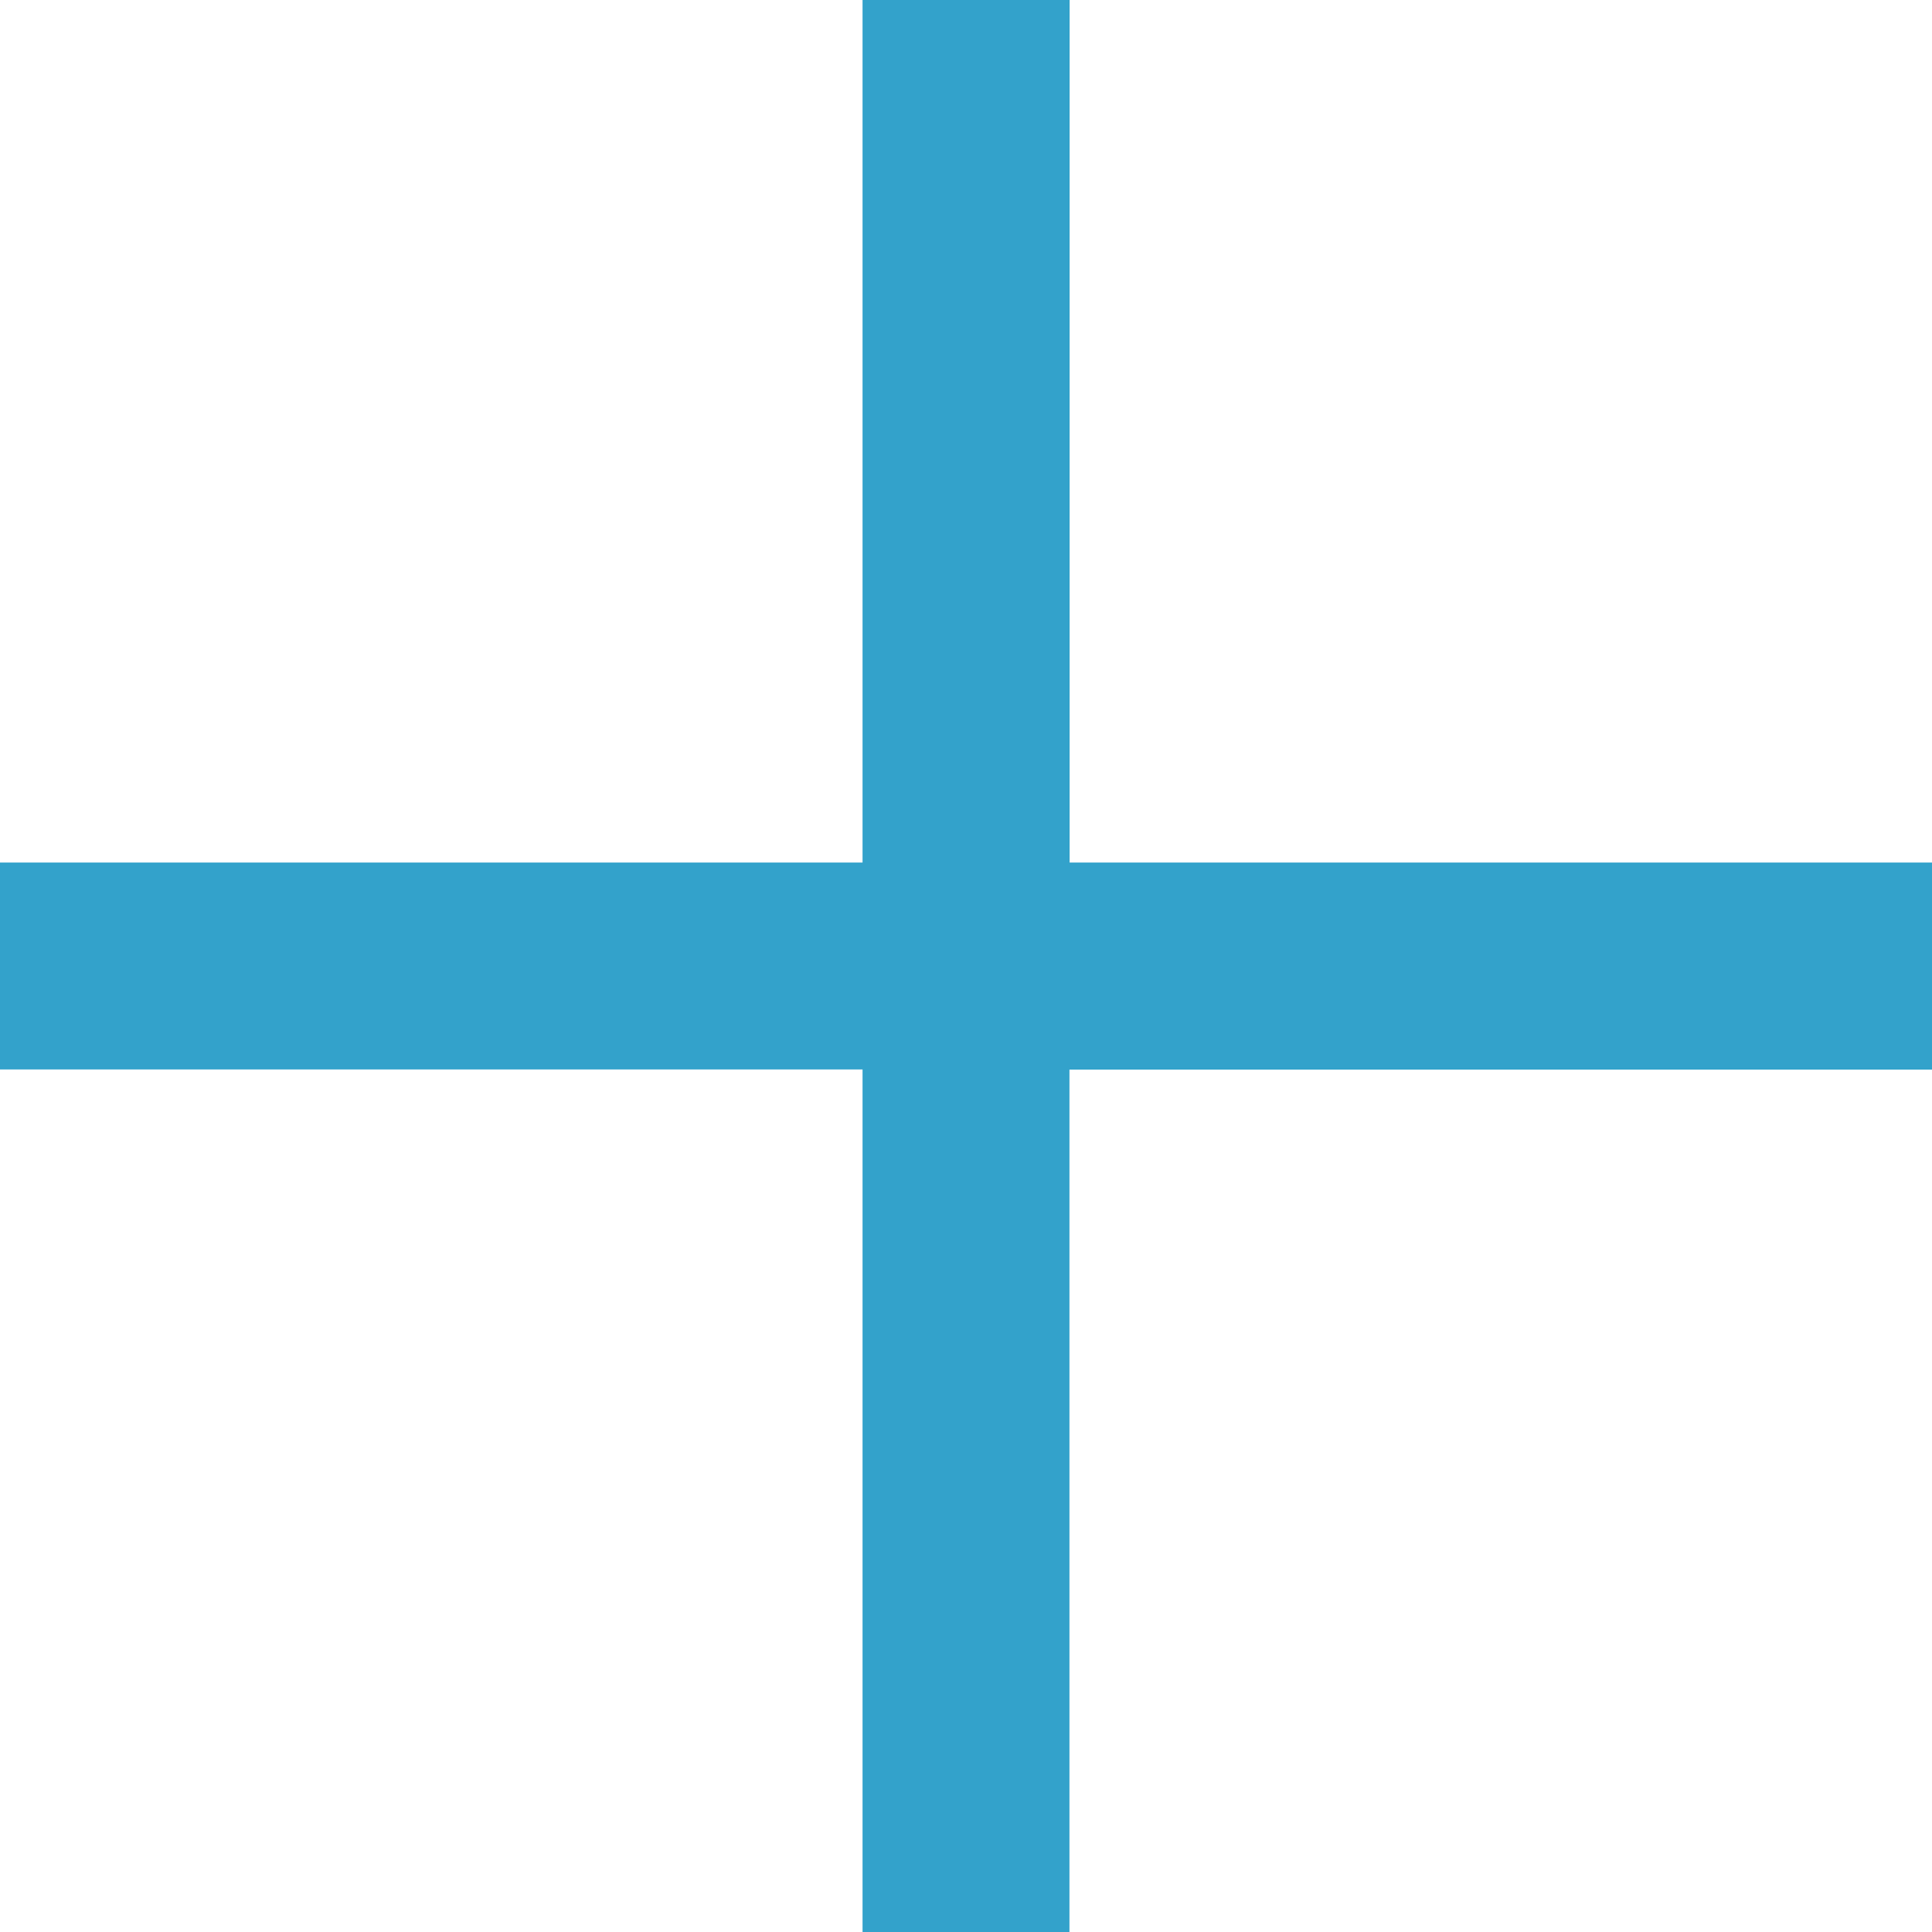
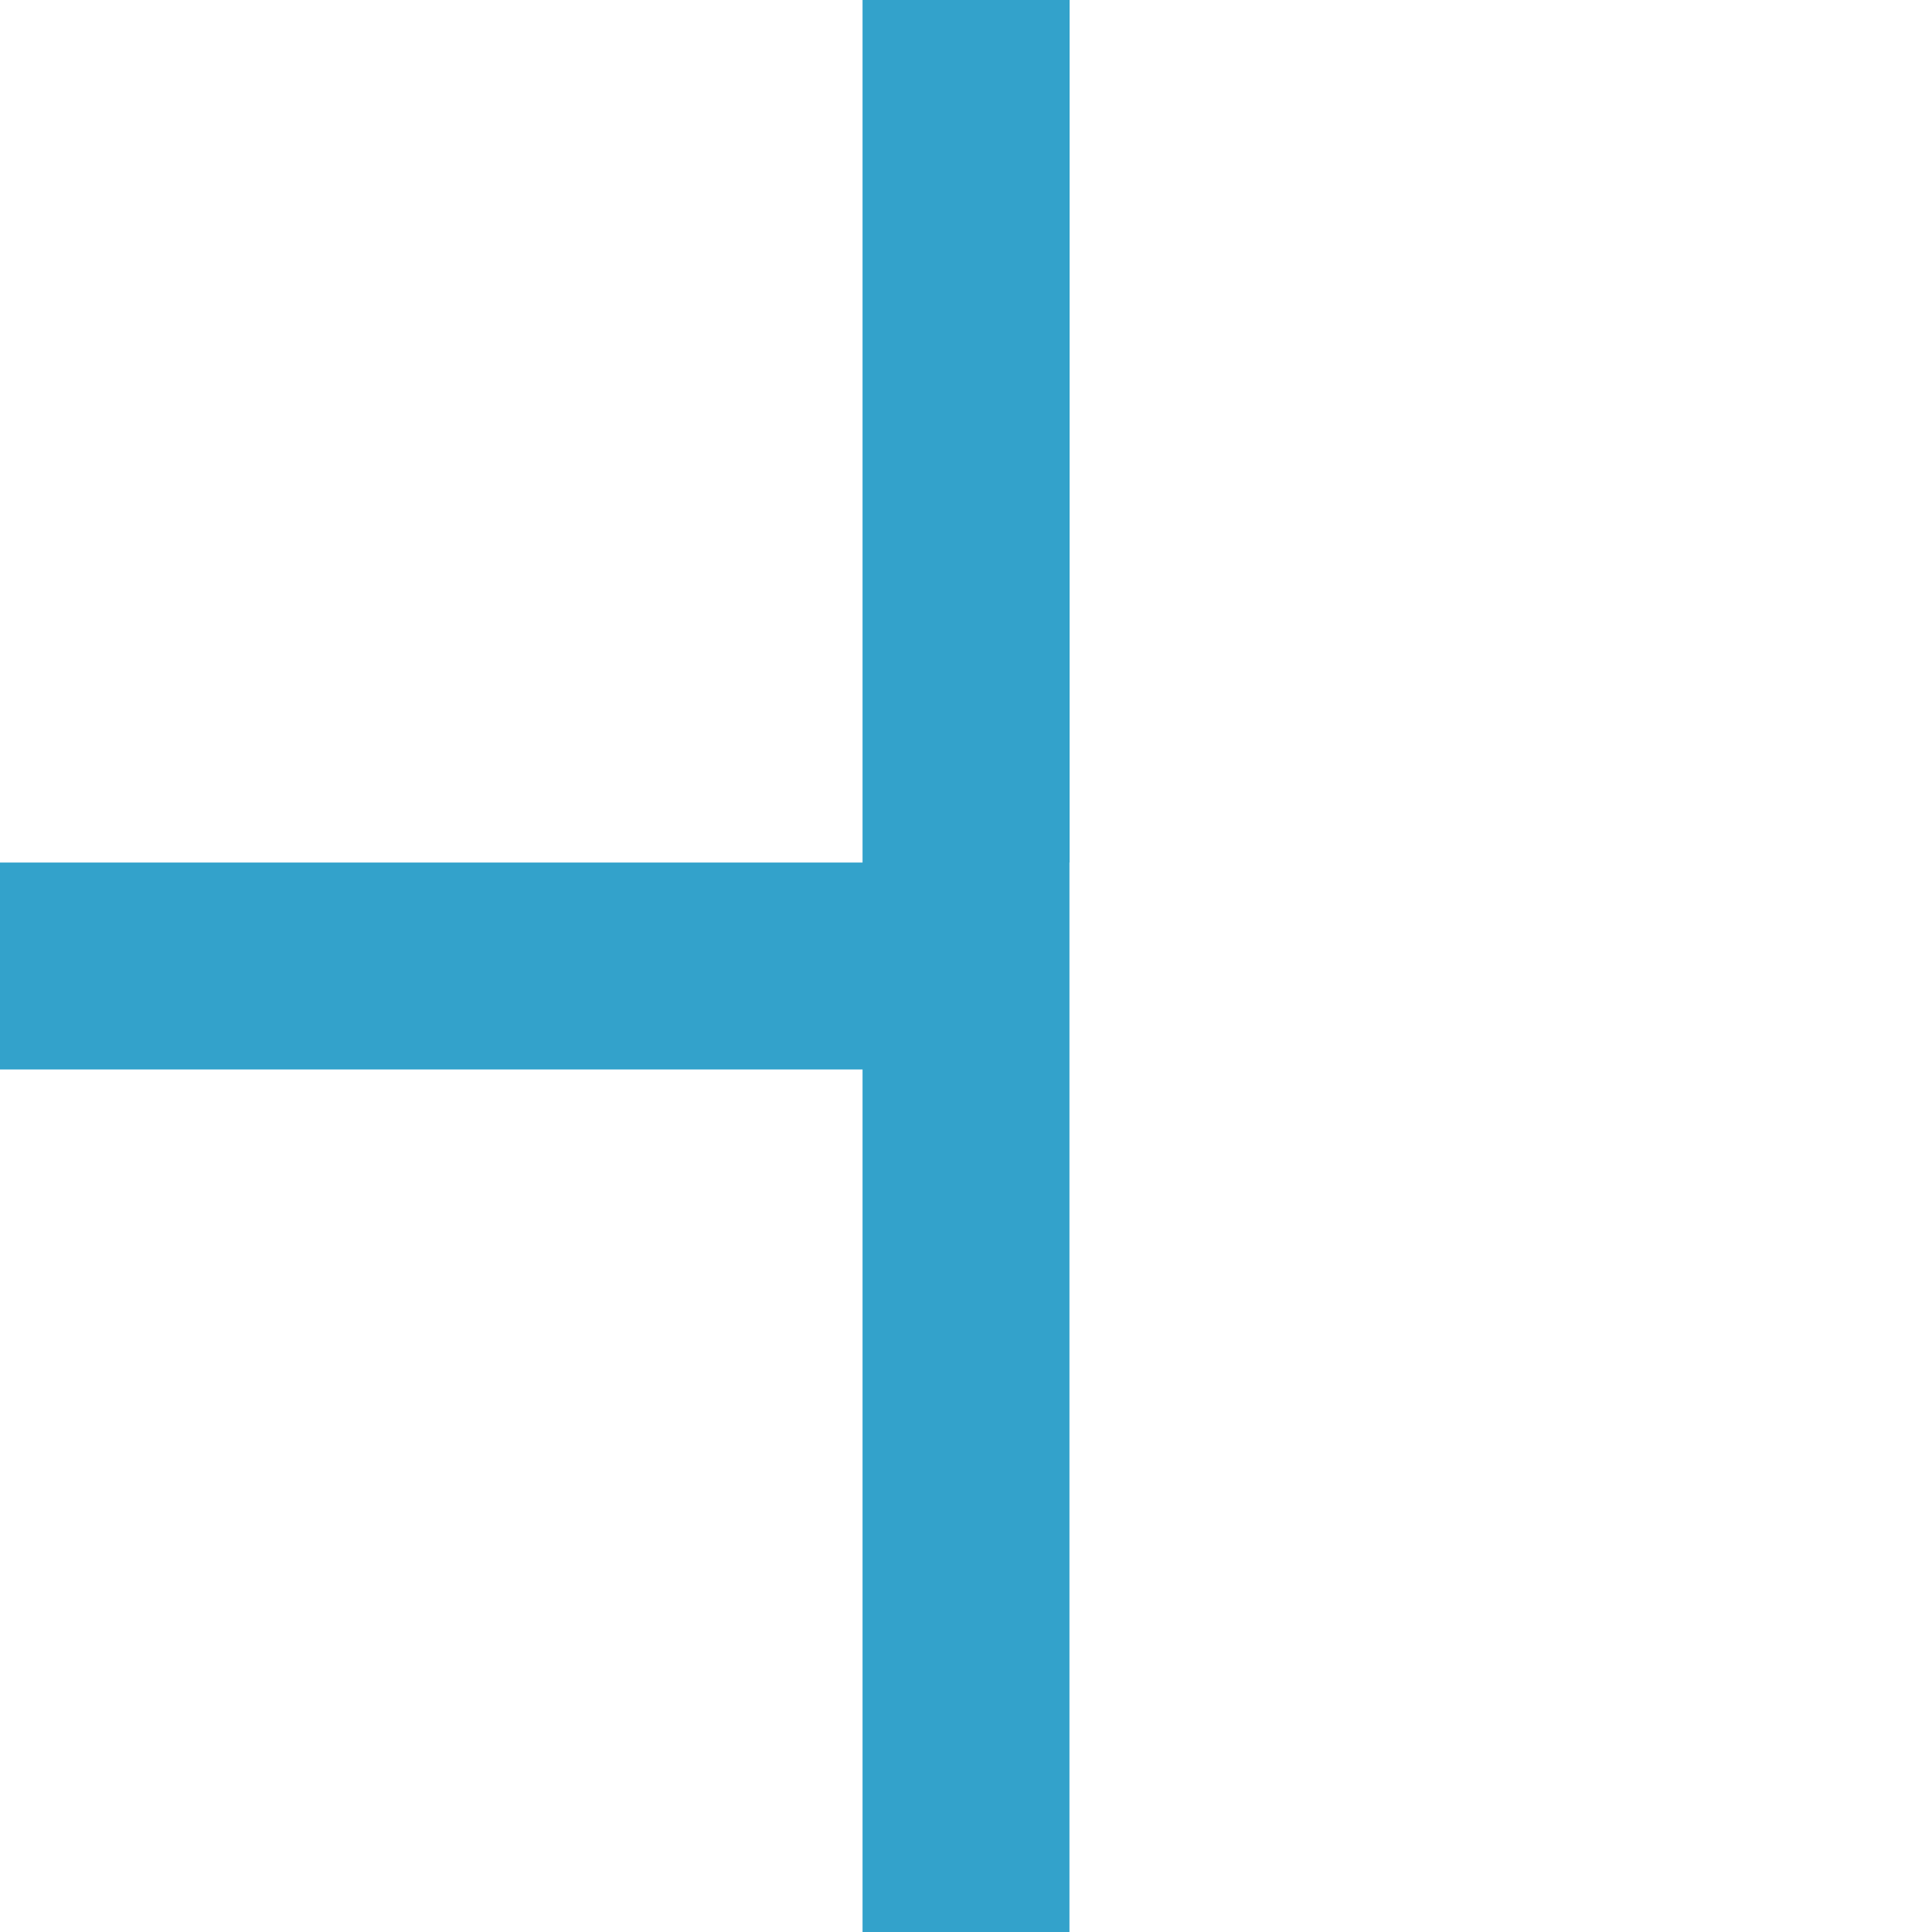
<svg xmlns="http://www.w3.org/2000/svg" width="11" height="11" viewBox="0 0 11 11">
-   <path id="icon_plus--link-color" d="M14.911,21V16.089H10V14.911h4.911V10h1.179v4.911H21v1.179H16.089V21Z" transform="translate(-10 -10)" fill="#33a2cb" />
+   <path id="icon_plus--link-color" d="M14.911,21V16.089H10V14.911h4.911V10h1.179v4.911H21H16.089V21Z" transform="translate(-10 -10)" fill="#33a2cb" />
</svg>